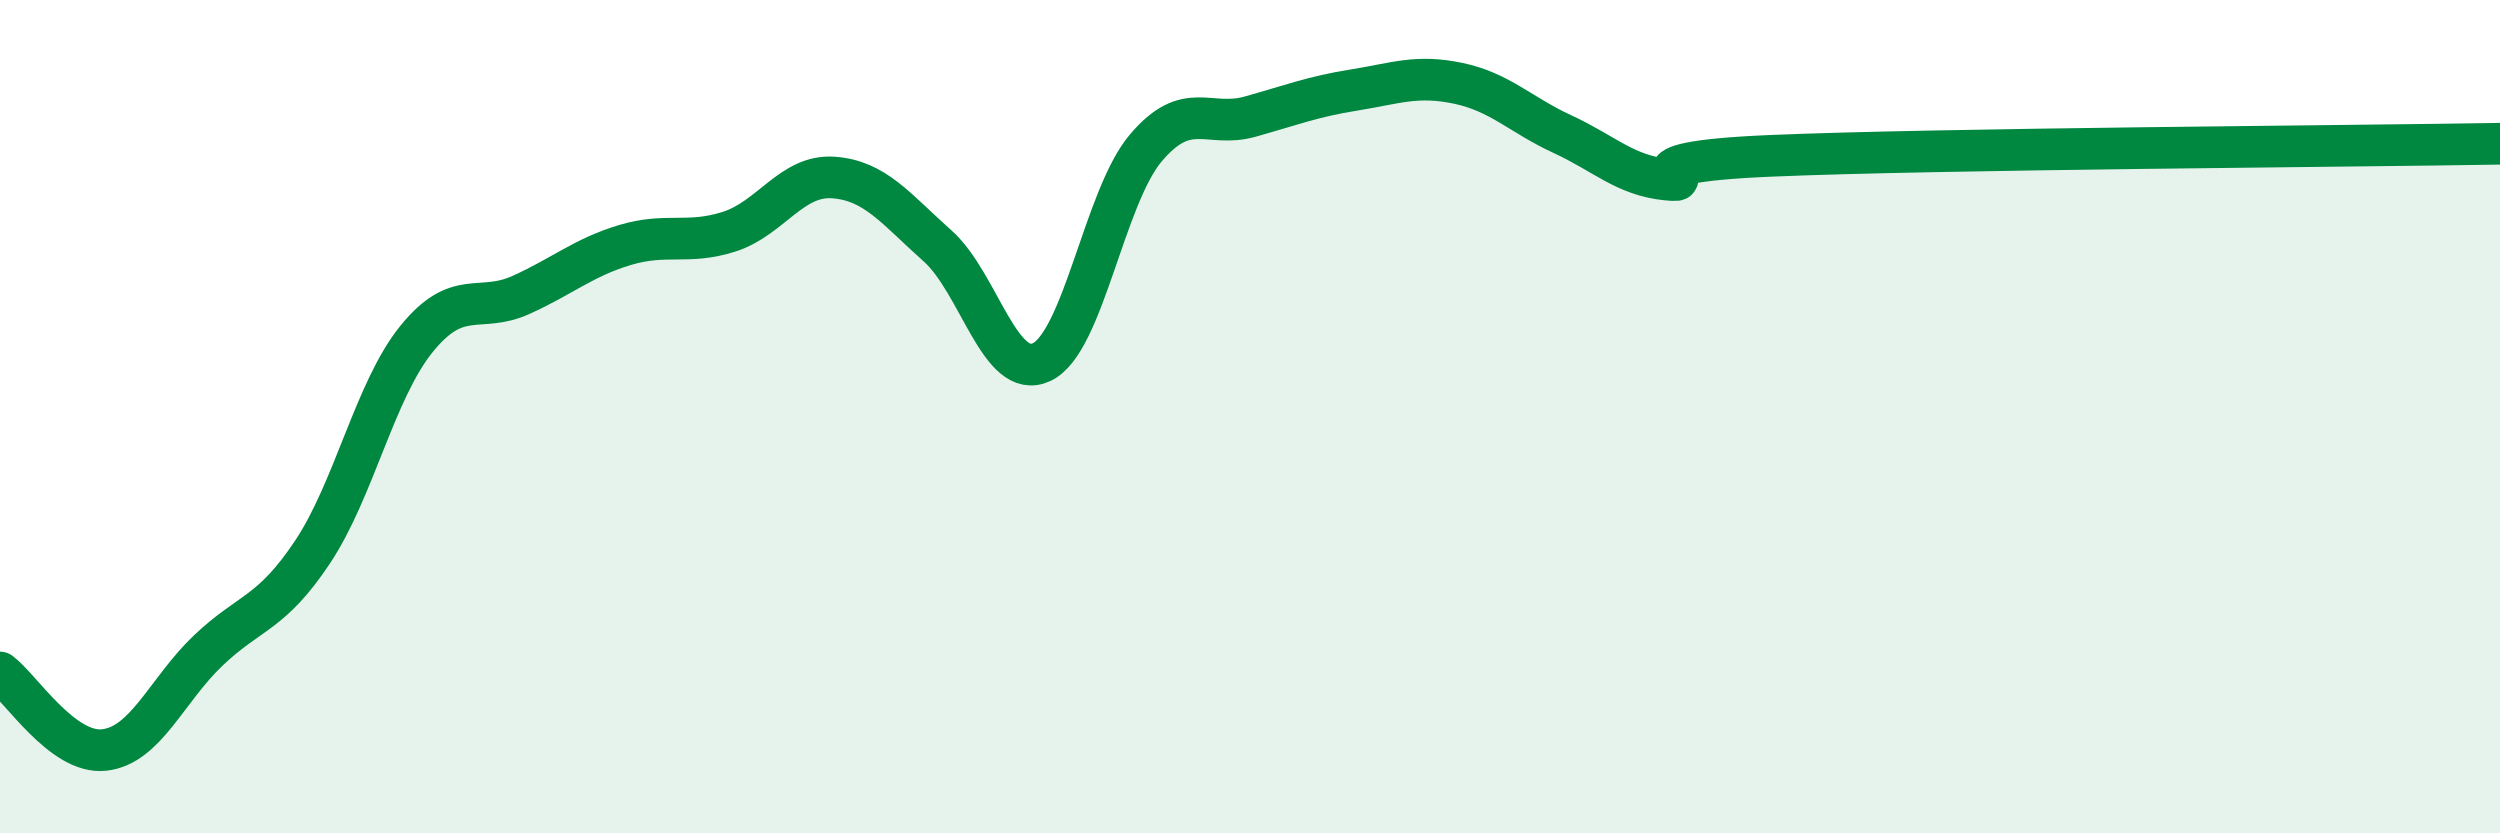
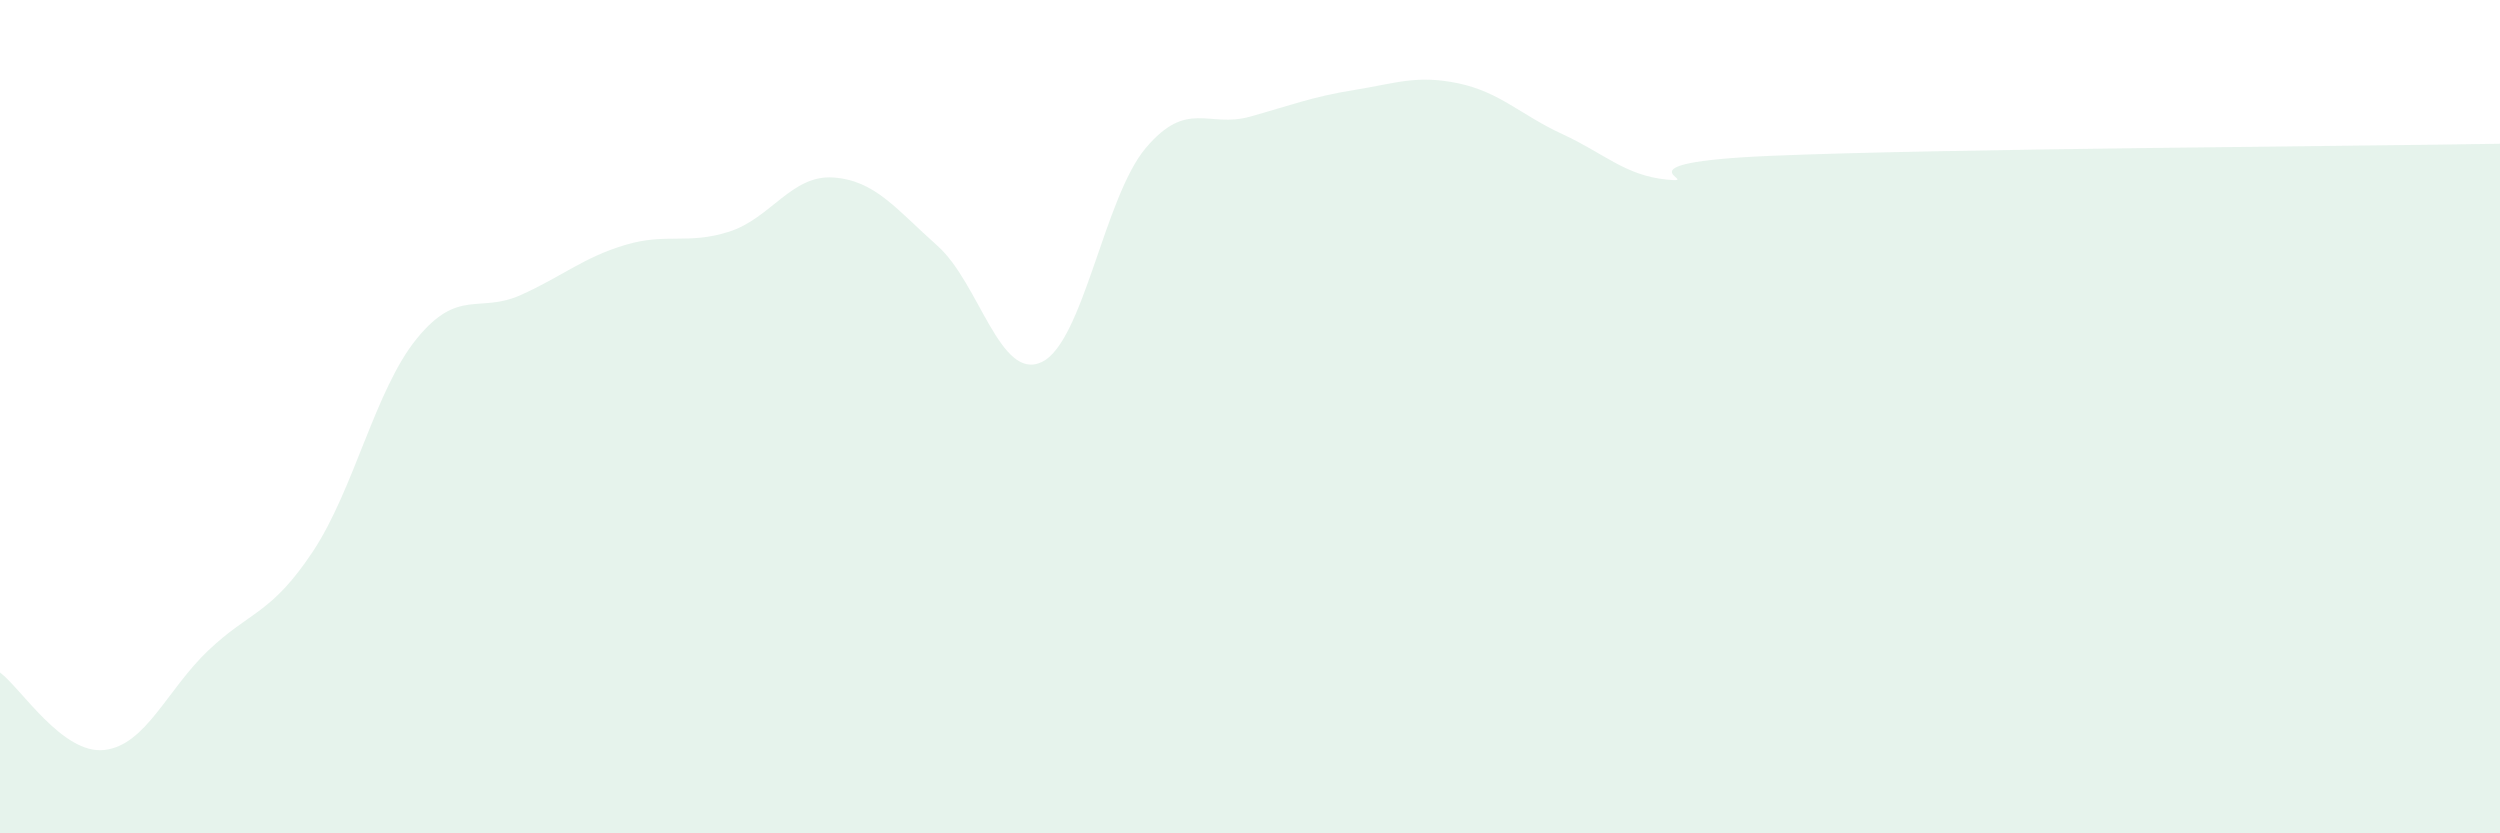
<svg xmlns="http://www.w3.org/2000/svg" width="60" height="20" viewBox="0 0 60 20">
  <path d="M 0,16.14 C 0.5,16.51 1.5,18.11 2.5,18 C 3.5,17.89 4,16.56 5,15.61 C 6,14.66 6.5,14.75 7.5,13.25 C 8.5,11.75 9,9.36 10,8.13 C 11,6.9 11.5,7.53 12.5,7.08 C 13.5,6.63 14,6.18 15,5.88 C 16,5.58 16.5,5.88 17.5,5.56 C 18.5,5.24 19,4.19 20,4.26 C 21,4.33 21.5,5.01 22.5,5.9 C 23.5,6.79 24,9.16 25,8.69 C 26,8.22 26.5,4.73 27.5,3.55 C 28.5,2.37 29,3.08 30,2.8 C 31,2.52 31.5,2.32 32.5,2.16 C 33.5,2 34,1.79 35,2 C 36,2.21 36.5,2.76 37.5,3.22 C 38.5,3.68 39,4.21 40,4.31 C 41,4.41 38.5,3.91 42.5,3.74 C 46.5,3.57 56.5,3.51 60,3.45L60 20L0 20Z" fill="#008740" opacity="0.1" stroke-linecap="round" stroke-linejoin="round" />
-   <path d="M 0,16.14 C 0.5,16.51 1.5,18.11 2.5,18 C 3.5,17.89 4,16.56 5,15.61 C 6,14.66 6.5,14.75 7.5,13.25 C 8.5,11.75 9,9.36 10,8.13 C 11,6.9 11.5,7.53 12.5,7.08 C 13.5,6.63 14,6.18 15,5.88 C 16,5.58 16.5,5.88 17.5,5.56 C 18.5,5.24 19,4.19 20,4.26 C 21,4.33 21.5,5.01 22.5,5.9 C 23.5,6.79 24,9.16 25,8.69 C 26,8.22 26.5,4.73 27.5,3.55 C 28.5,2.37 29,3.08 30,2.8 C 31,2.52 31.5,2.32 32.5,2.16 C 33.5,2 34,1.79 35,2 C 36,2.21 36.5,2.76 37.5,3.22 C 38.5,3.68 39,4.21 40,4.31 C 41,4.41 38.5,3.91 42.5,3.74 C 46.5,3.57 56.5,3.51 60,3.45" stroke="#008740" stroke-width="1" fill="none" stroke-linecap="round" stroke-linejoin="round" />
</svg>